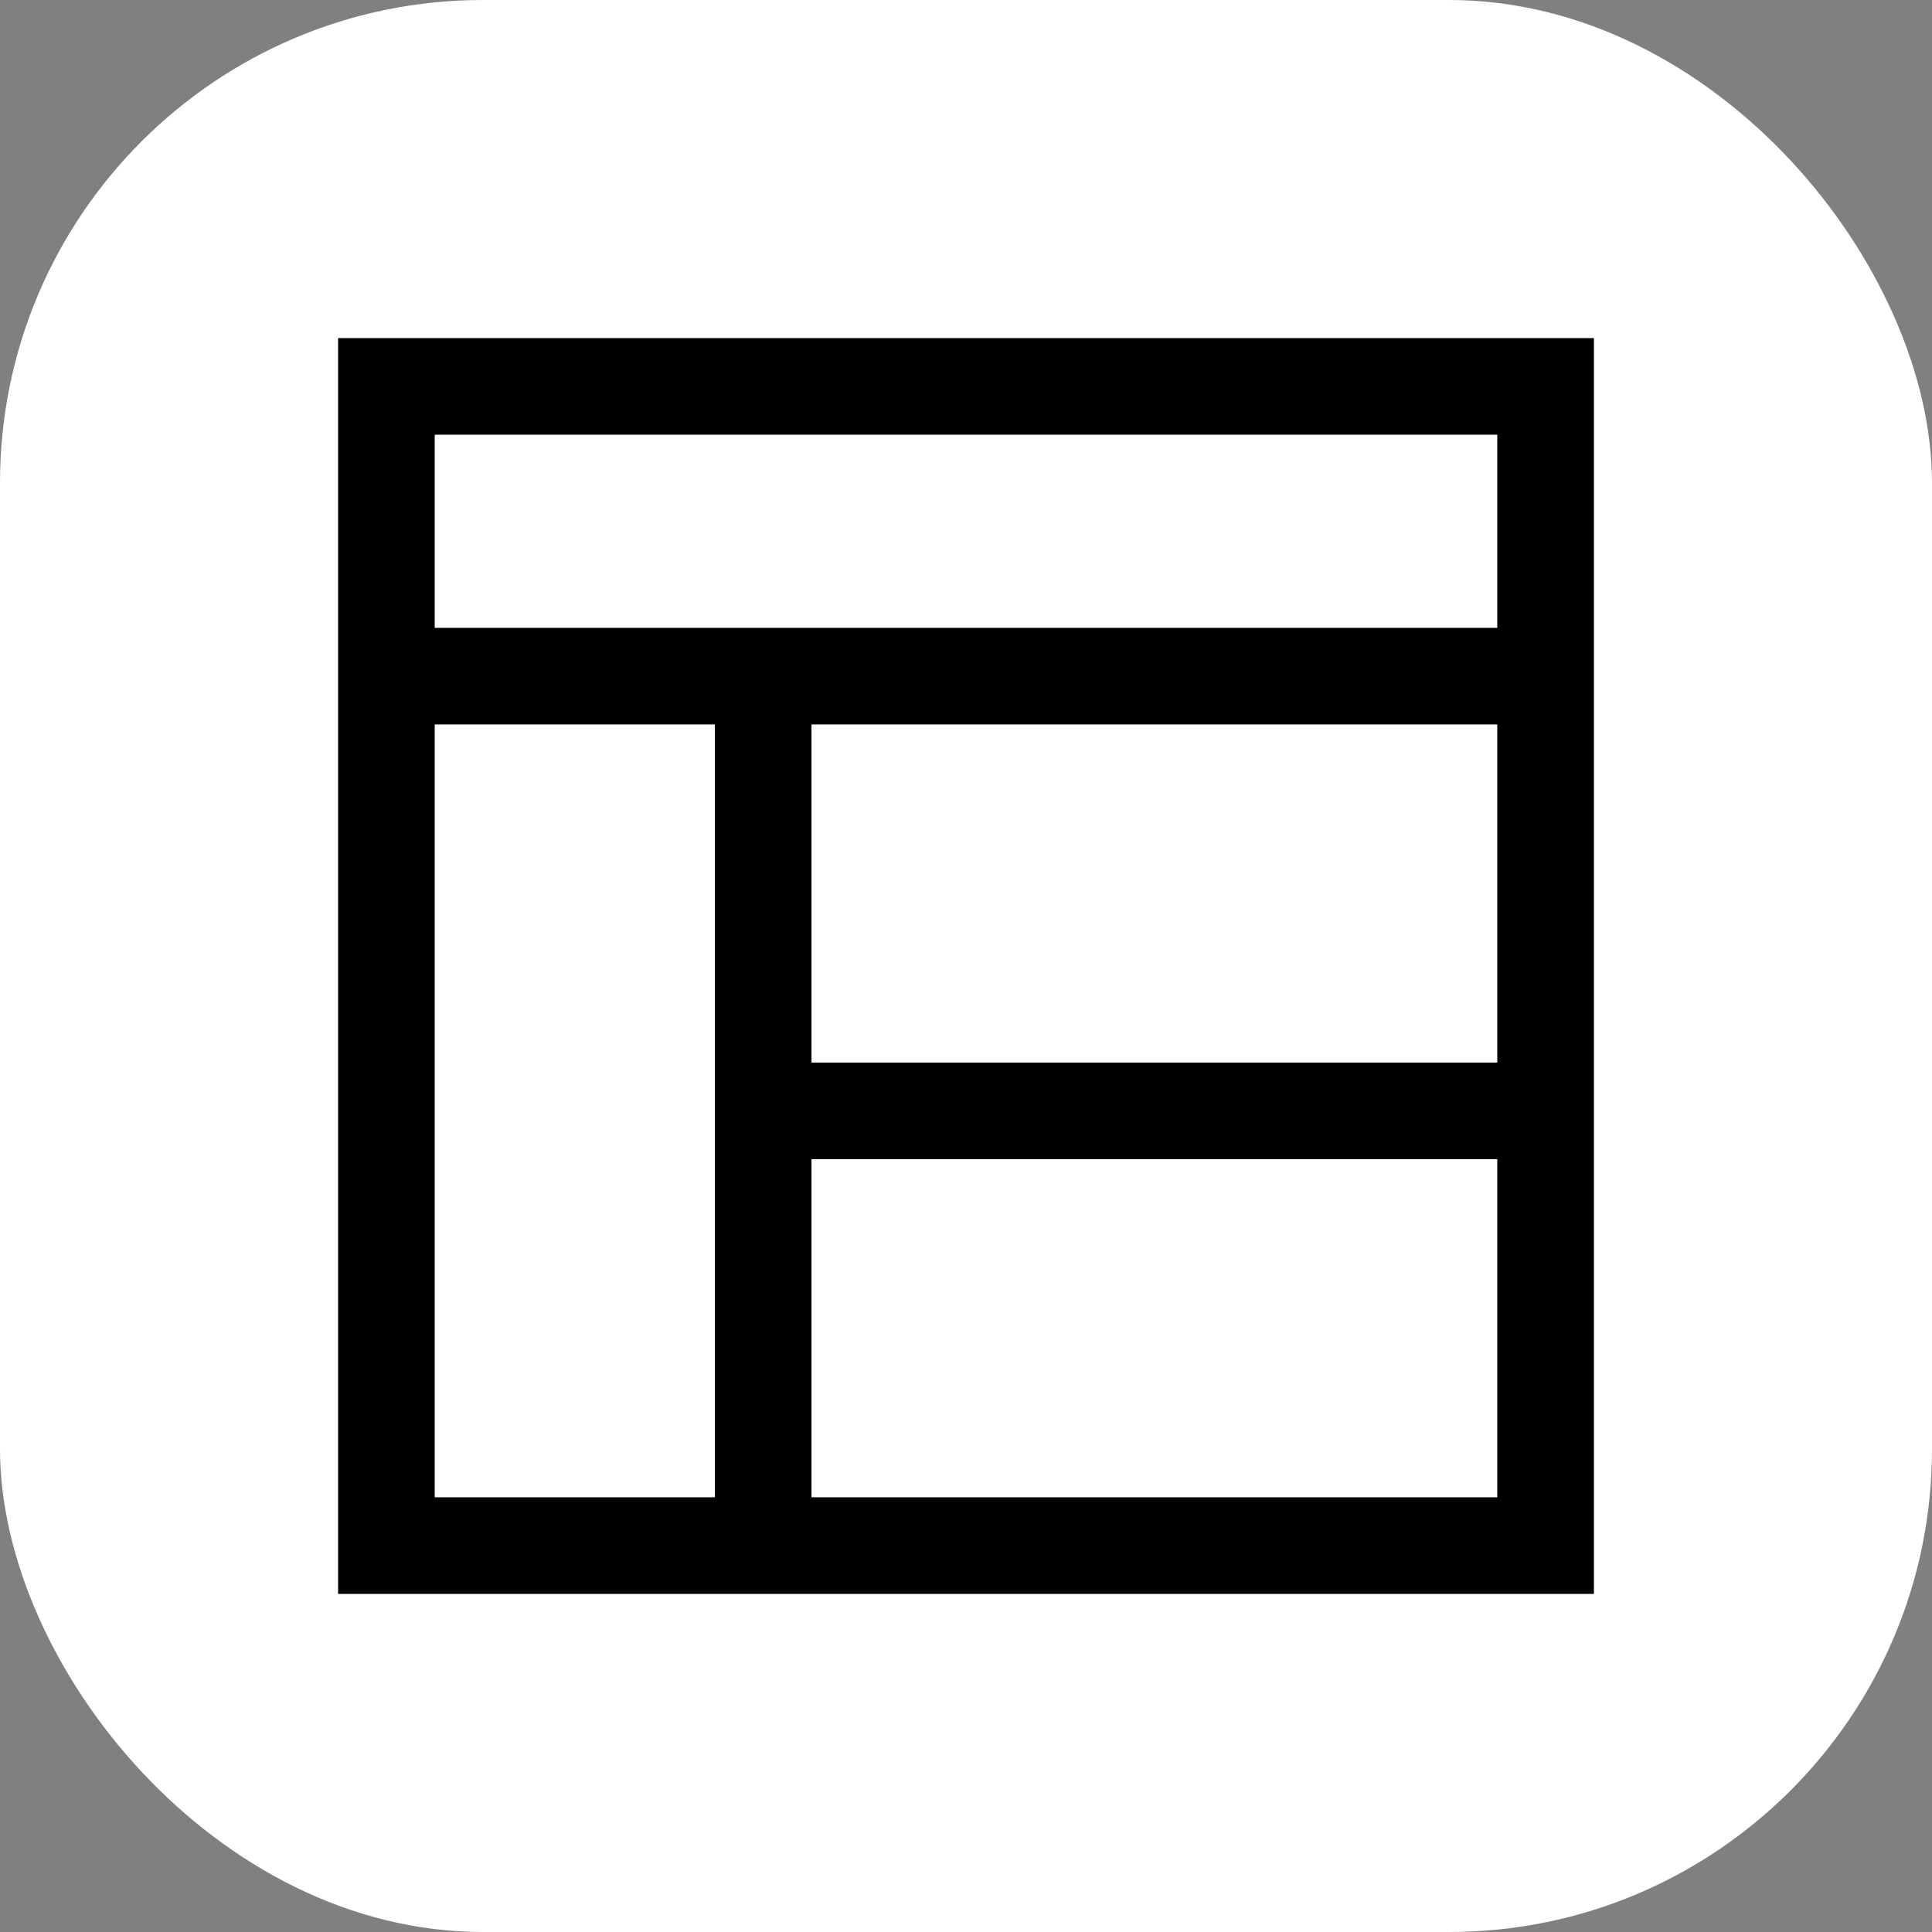
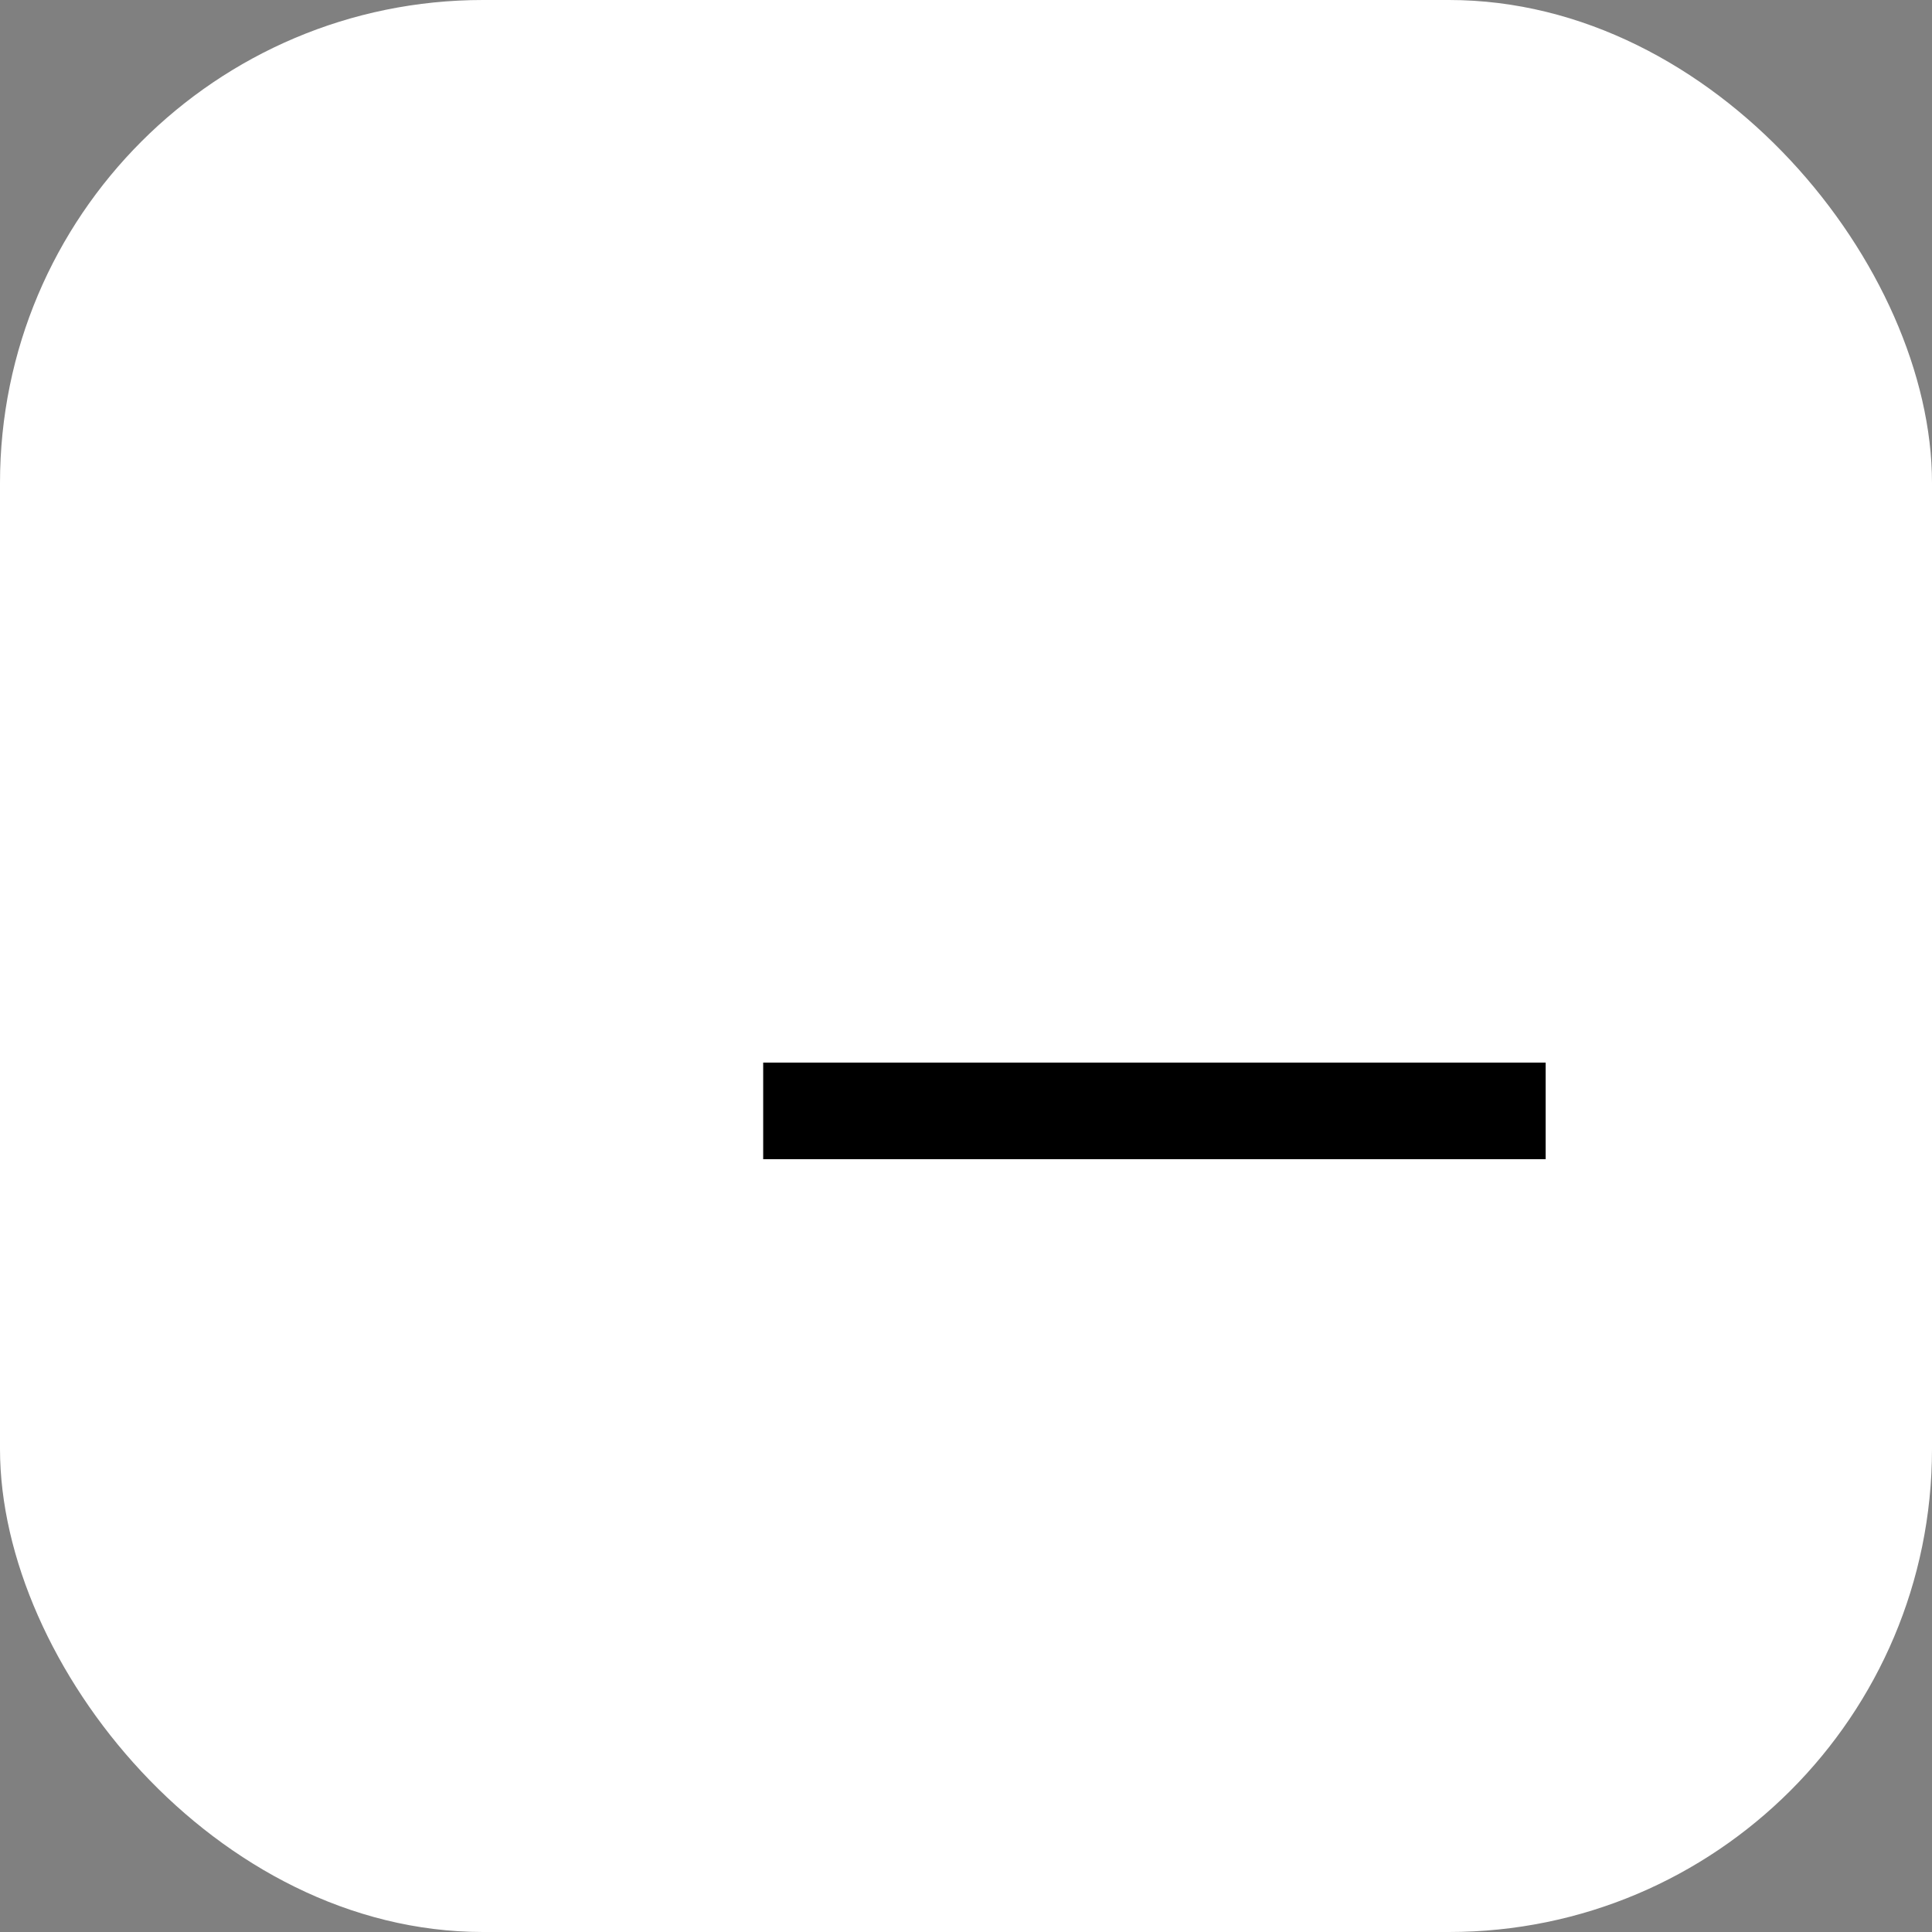
<svg xmlns="http://www.w3.org/2000/svg" width="40" height="40" viewBox="0 0 40 40" fill="none">
  <rect x="0" y="0" width="40" height="40" fill="#808080" stroke="none" />
  <rect width="40" height="40" rx="10" fill="white" />
-   <path d="M8 8H32V32H8V8Z" stroke="black" stroke-width="2" />
-   <path d="M15.801 13.999V32" stroke="black" stroke-width="2" />
  <path d="M15.801 23H32.001" stroke="black" stroke-width="2" />
-   <path d="M32 13.999H8" stroke="black" stroke-width="2" />
</svg>